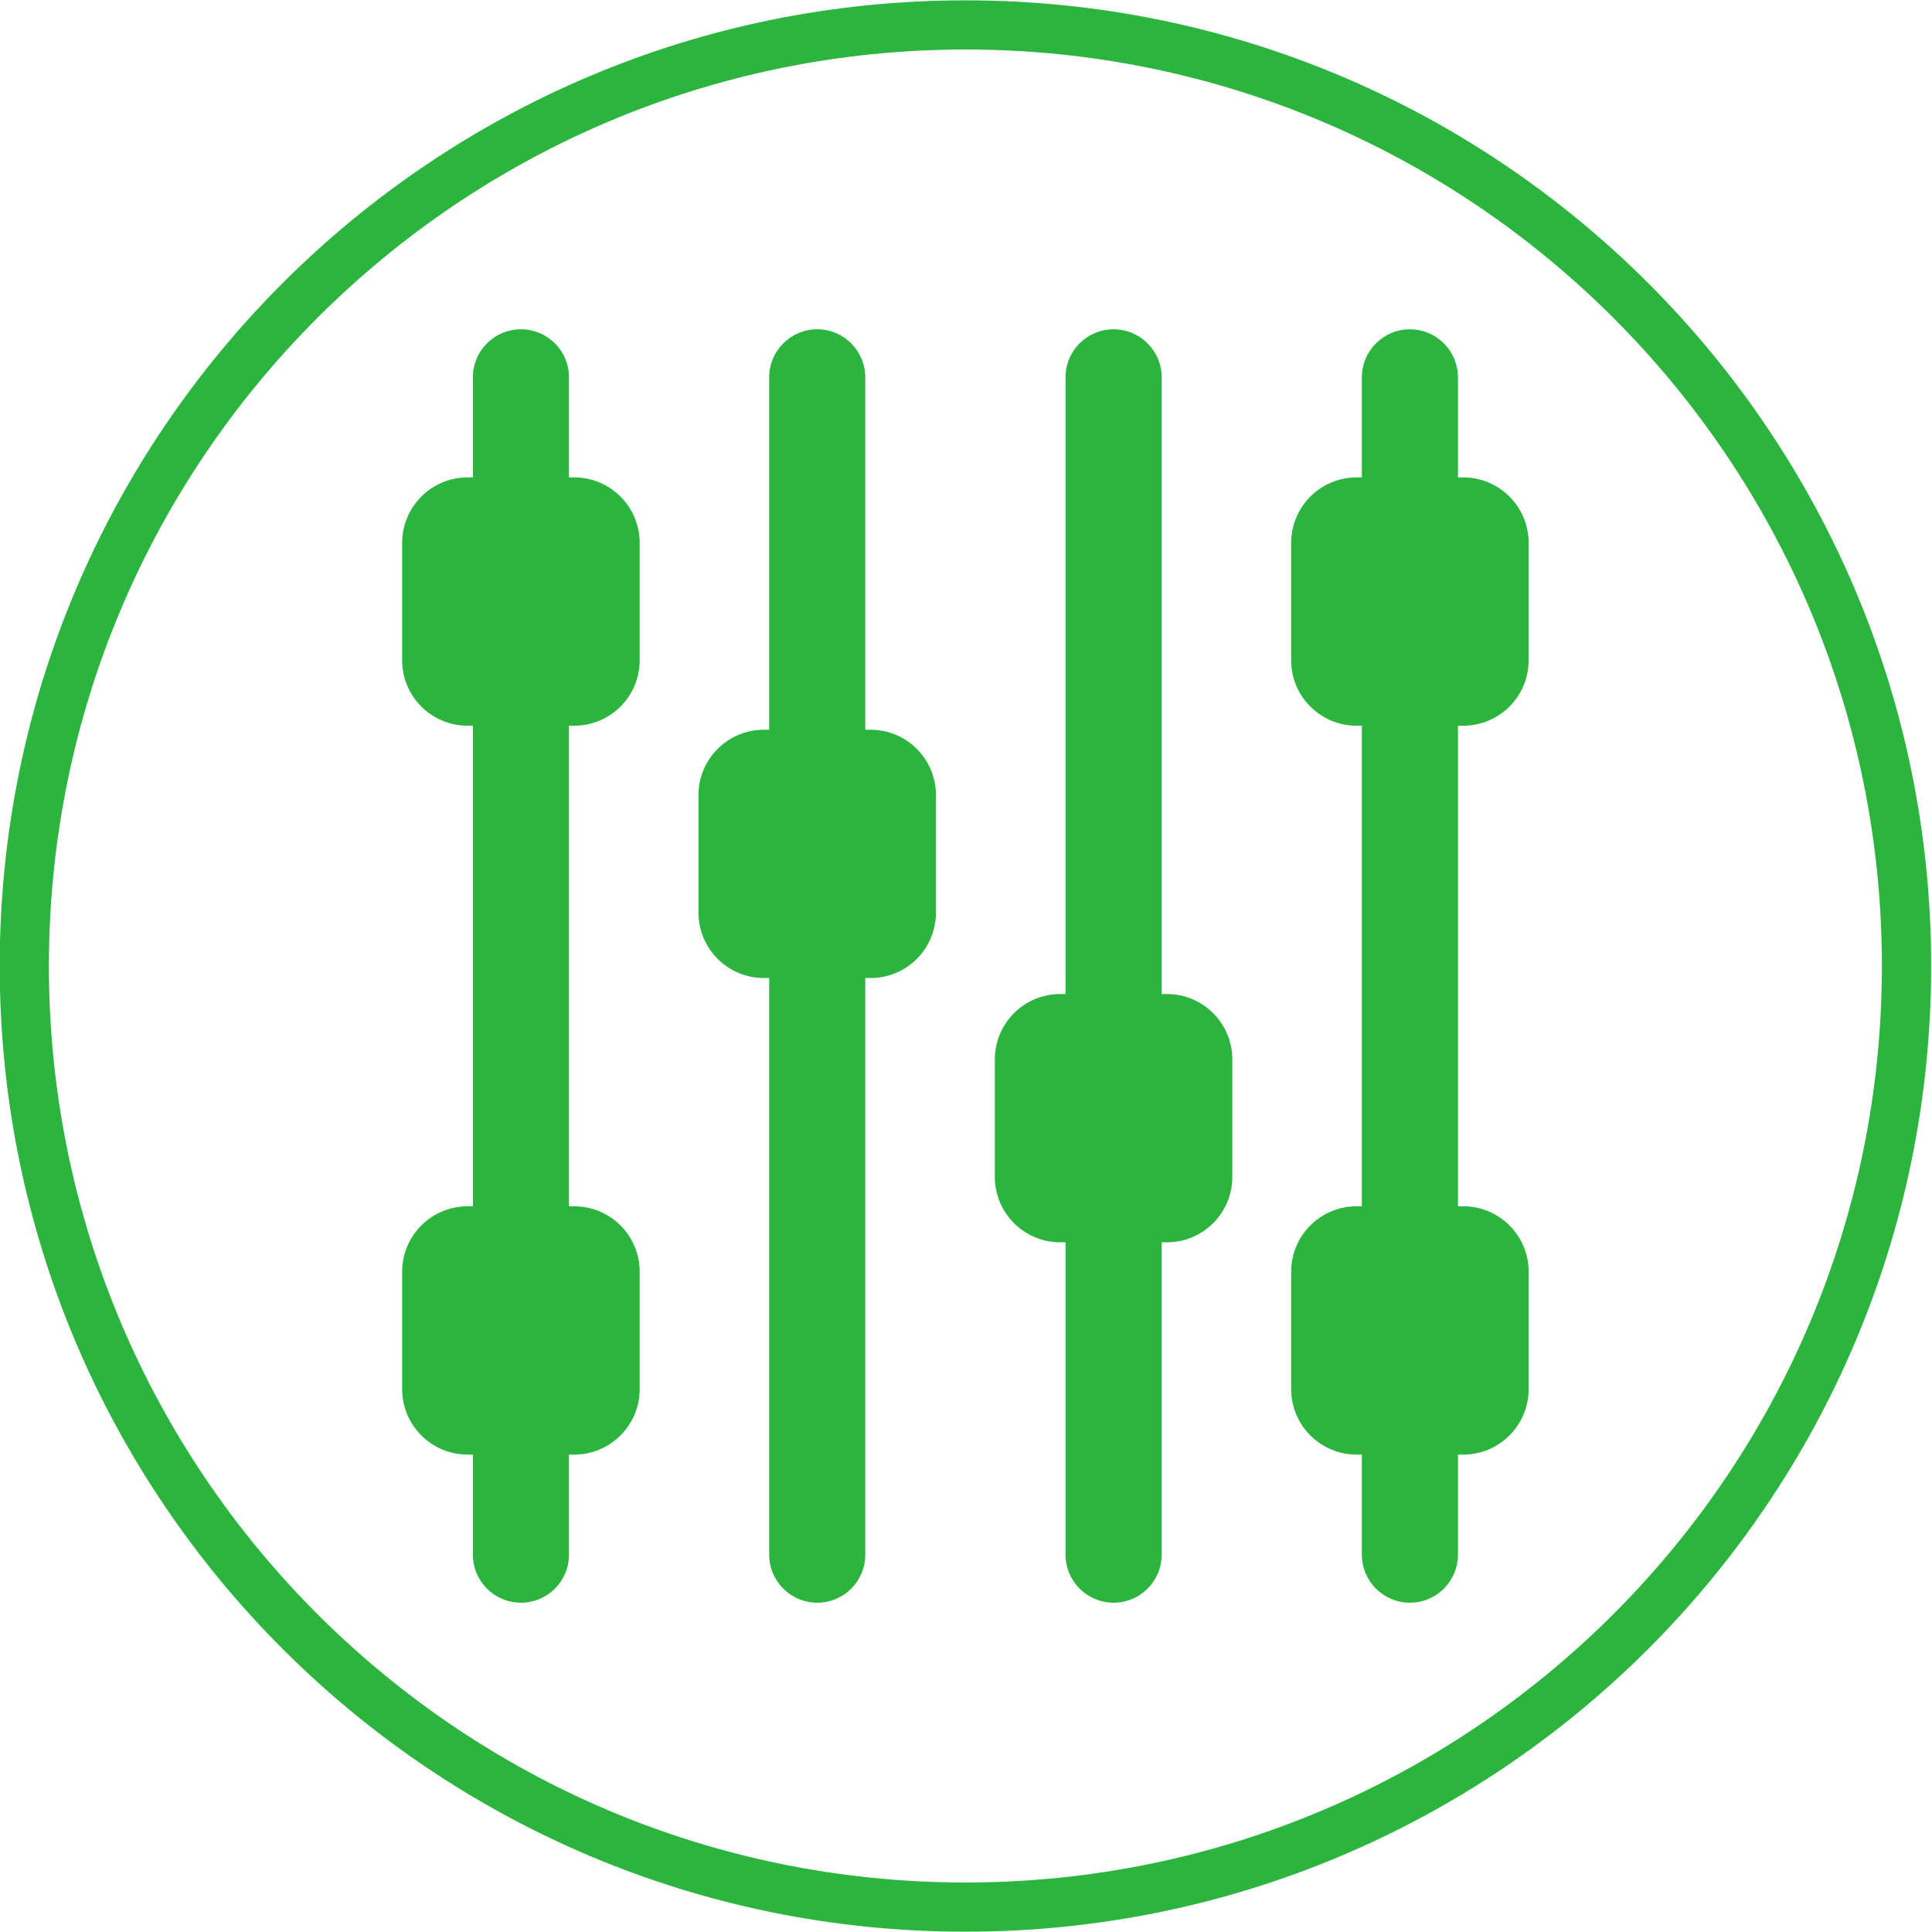
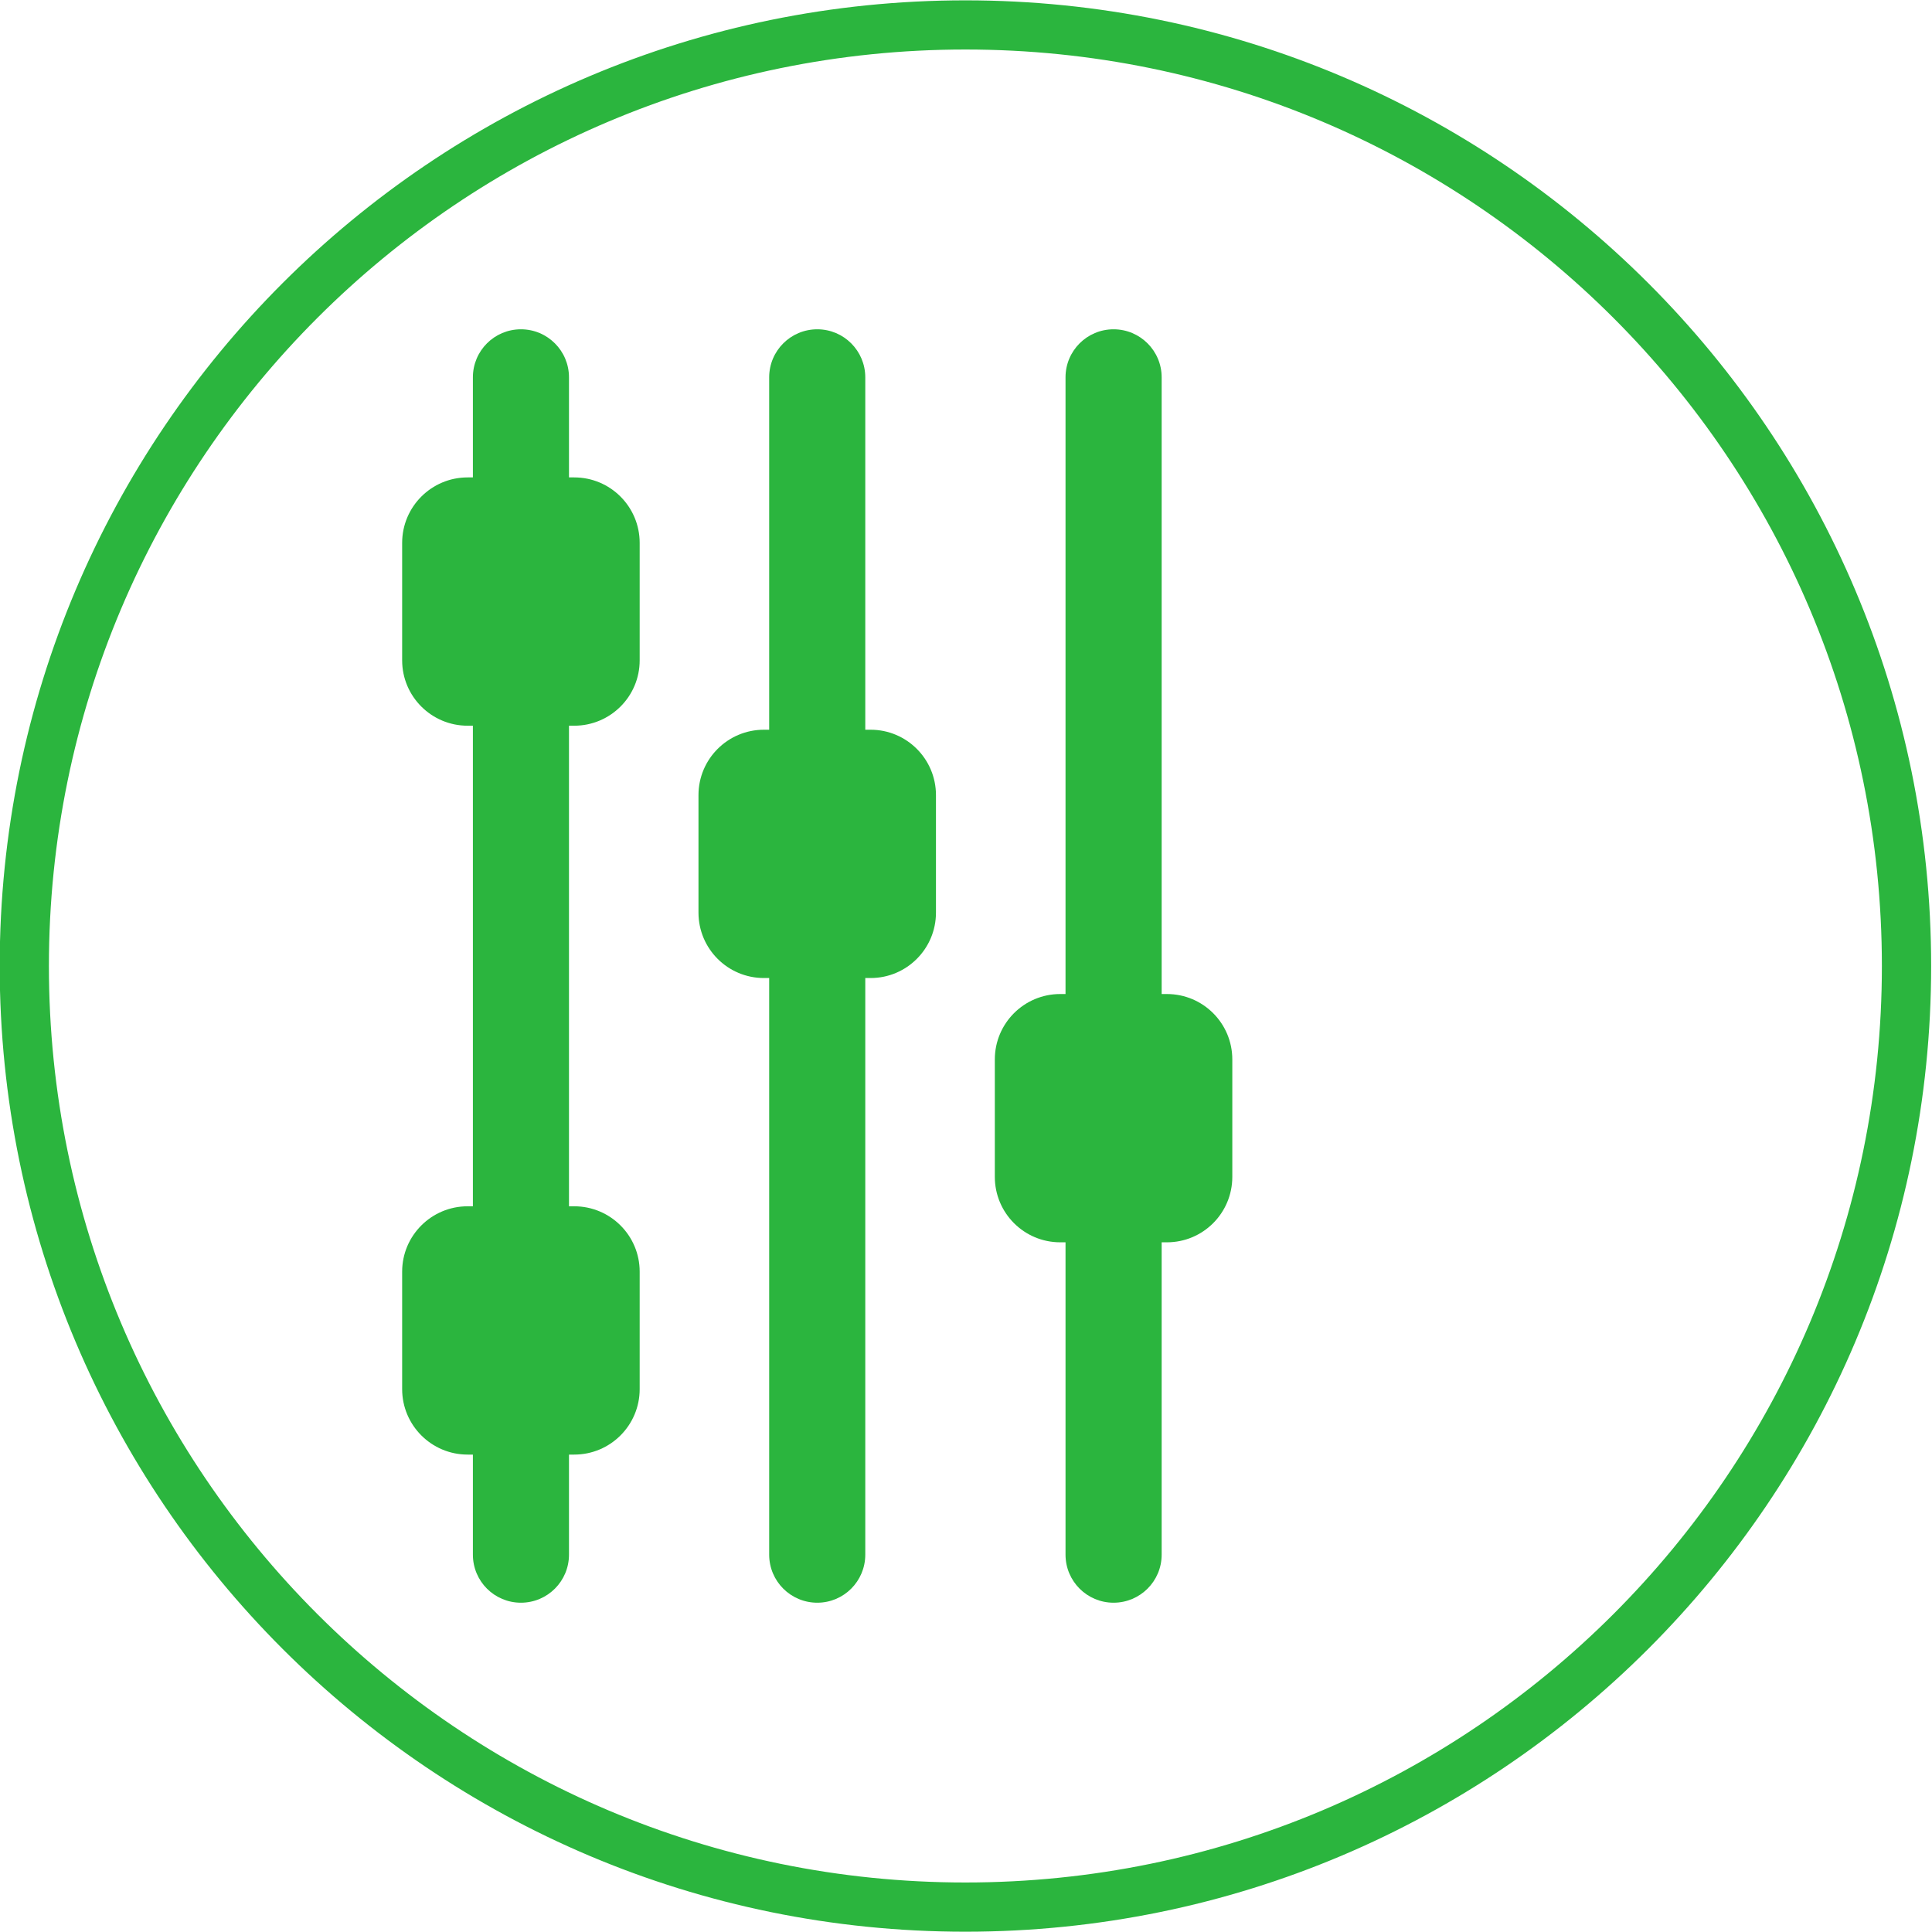
<svg xmlns="http://www.w3.org/2000/svg" width="200" zoomAndPan="magnify" viewBox="0 0 150 150" height="200" preserveAspectRatio="xMidYMid meet" version="1.0">
  <path fill="#2bb53e" d="M 74.953 146.156 C 35.656 146.156 3.797 114.301 3.797 75 C 3.797 35.699 35.656 3.844 74.953 3.844 C 114.254 3.844 146.109 35.699 146.109 75 C 146.109 114.301 114.254 146.156 74.953 146.156 Z M 74.953 0.027 C 33.547 0.027 -0.023 33.59 -0.023 75 C -0.023 116.41 33.547 149.977 74.953 149.977 C 116.363 149.977 149.934 116.41 149.934 75 C 149.934 33.59 116.363 0.027 74.953 0.027 " fill-opacity="1" fill-rule="nonzero" />
  <path fill="#2bb53e" d="M 67.594 56.656 L 67.18 56.656 L 67.18 29.297 C 67.18 27.234 65.512 25.566 63.453 25.566 C 61.391 25.566 59.719 27.234 59.719 29.297 L 59.719 56.656 L 59.312 56.656 C 56.504 56.656 54.23 58.93 54.23 61.734 L 54.23 70.855 C 54.23 73.66 56.504 75.934 59.312 75.934 L 59.719 75.934 L 59.719 120.703 C 59.719 122.766 61.391 124.434 63.453 124.434 C 65.512 124.434 67.18 122.766 67.18 120.703 L 67.18 75.934 L 67.594 75.934 C 70.395 75.934 72.668 73.66 72.668 70.855 L 72.668 61.734 C 72.668 58.93 70.395 56.656 67.594 56.656 " fill-opacity="1" fill-rule="nonzero" />
  <path fill="#2bb53e" d="M 90.598 77.176 L 90.191 77.176 L 90.191 29.297 C 90.191 27.234 88.516 25.566 86.457 25.566 C 84.398 25.566 82.727 27.234 82.727 29.297 L 82.727 77.176 L 82.316 77.176 C 79.512 77.176 77.238 79.449 77.238 82.254 L 77.238 91.371 C 77.238 94.18 79.512 96.453 82.316 96.453 L 82.727 96.453 L 82.727 120.703 C 82.727 122.766 84.398 124.434 86.457 124.434 C 88.516 124.434 90.191 122.766 90.191 120.703 L 90.191 96.453 L 90.598 96.453 C 93.406 96.453 95.676 94.18 95.676 91.371 L 95.676 82.254 C 95.676 79.449 93.406 77.176 90.598 77.176 " fill-opacity="1" fill-rule="nonzero" />
-   <path fill="#2bb53e" d="M 113.605 37.066 L 113.195 37.066 L 113.195 29.297 C 113.195 27.234 111.523 25.566 109.465 25.566 C 107.406 25.566 105.734 27.234 105.734 29.297 L 105.734 37.066 L 105.324 37.066 C 102.523 37.066 100.246 39.344 100.246 42.148 L 100.246 51.27 C 100.246 54.07 102.523 56.344 105.324 56.344 L 105.734 56.344 L 105.734 93.656 L 105.324 93.656 C 102.523 93.656 100.246 95.93 100.246 98.73 L 100.246 107.852 C 100.246 110.656 102.523 112.934 105.324 112.934 L 105.734 112.934 L 105.734 120.703 C 105.734 122.766 107.406 124.434 109.465 124.434 C 111.523 124.434 113.195 122.766 113.195 120.703 L 113.195 112.934 L 113.605 112.934 C 116.41 112.934 118.684 110.656 118.684 107.852 L 118.684 98.73 C 118.684 95.93 116.41 93.656 113.605 93.656 L 113.195 93.656 L 113.195 56.344 L 113.605 56.344 C 116.41 56.344 118.684 54.07 118.684 51.27 L 118.684 42.148 C 118.684 39.344 116.41 37.066 113.605 37.066 " fill-opacity="1" fill-rule="nonzero" />
  <path fill="#2bb53e" d="M 44.582 37.066 L 44.176 37.066 L 44.176 29.297 C 44.176 27.234 42.504 25.566 40.445 25.566 C 38.383 25.566 36.715 27.234 36.715 29.297 L 36.715 37.066 L 36.305 37.066 C 33.5 37.066 31.223 39.344 31.223 42.148 L 31.223 51.27 C 31.223 54.07 33.5 56.344 36.305 56.344 L 36.715 56.344 L 36.715 93.656 L 36.305 93.656 C 33.5 93.656 31.223 95.93 31.223 98.73 L 31.223 107.852 C 31.223 110.656 33.5 112.934 36.305 112.934 L 36.715 112.934 L 36.715 120.703 C 36.715 122.766 38.383 124.434 40.445 124.434 C 42.504 124.434 44.176 122.766 44.176 120.703 L 44.176 112.934 L 44.582 112.934 C 47.391 112.934 49.664 110.656 49.664 107.852 L 49.664 98.73 C 49.664 95.93 47.391 93.656 44.582 93.656 L 44.176 93.656 L 44.176 56.344 L 44.582 56.344 C 47.391 56.344 49.664 54.07 49.664 51.27 L 49.664 42.148 C 49.664 39.344 47.391 37.066 44.582 37.066 " fill-opacity="1" fill-rule="nonzero" />
</svg>